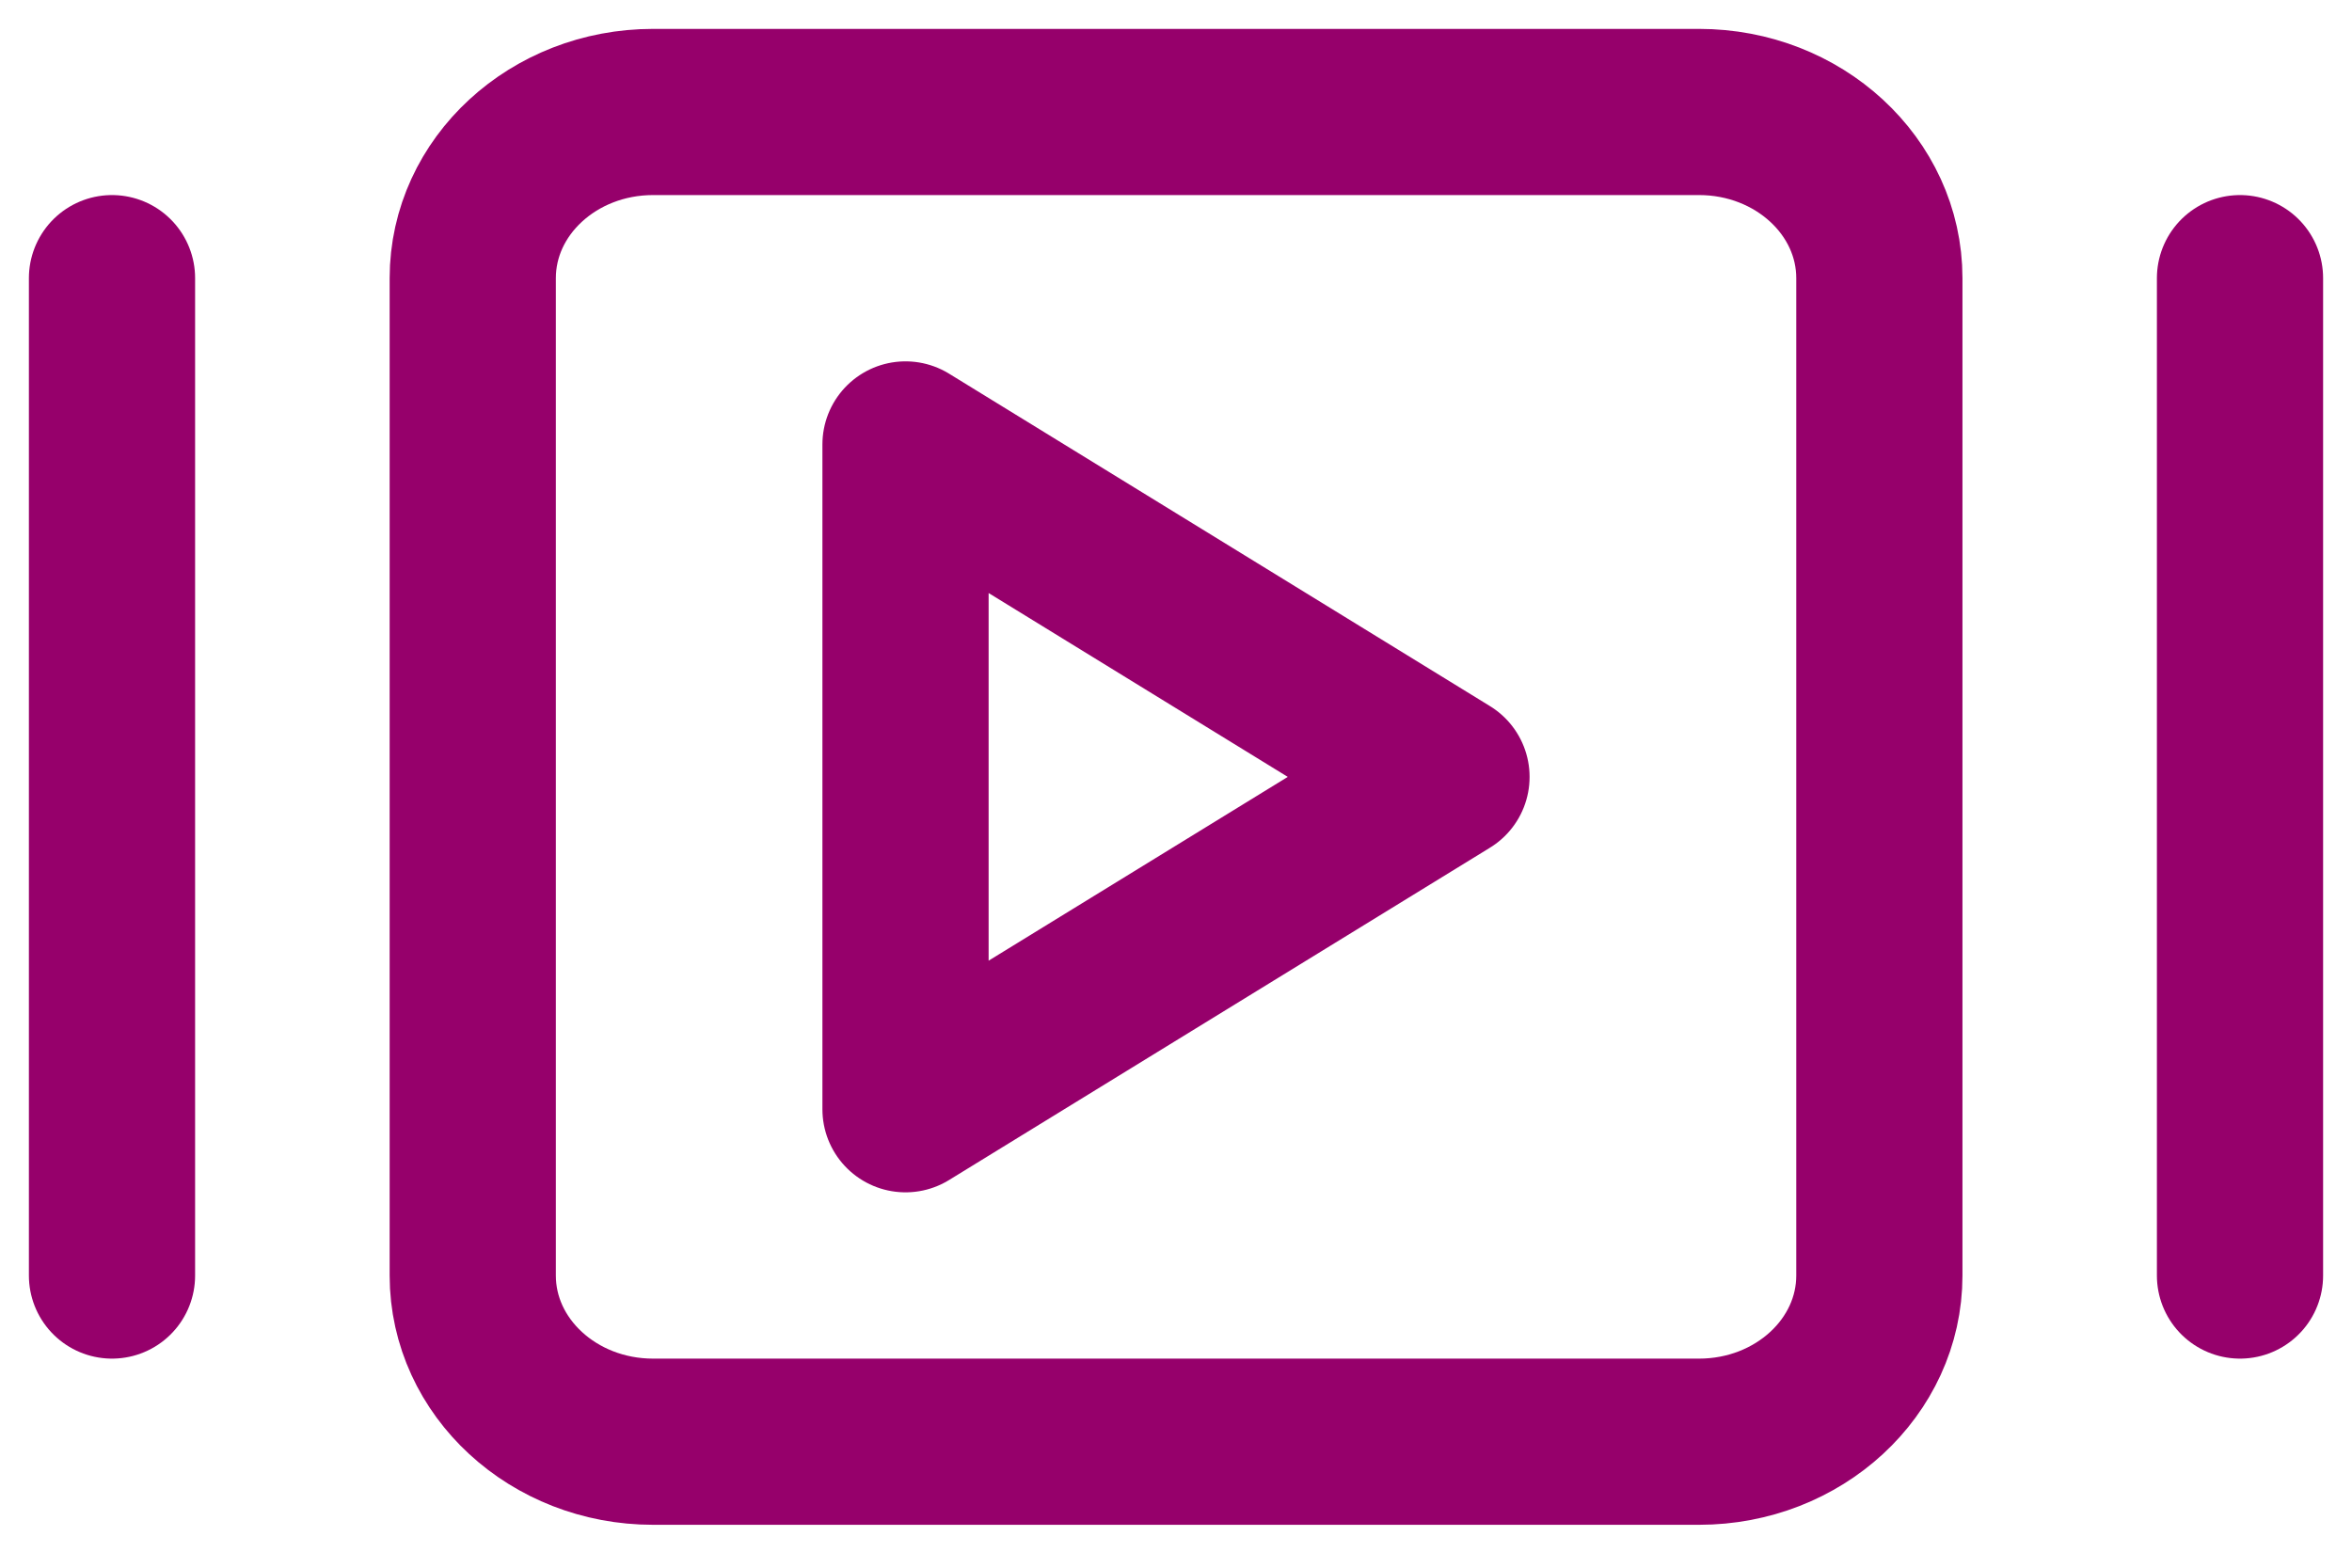
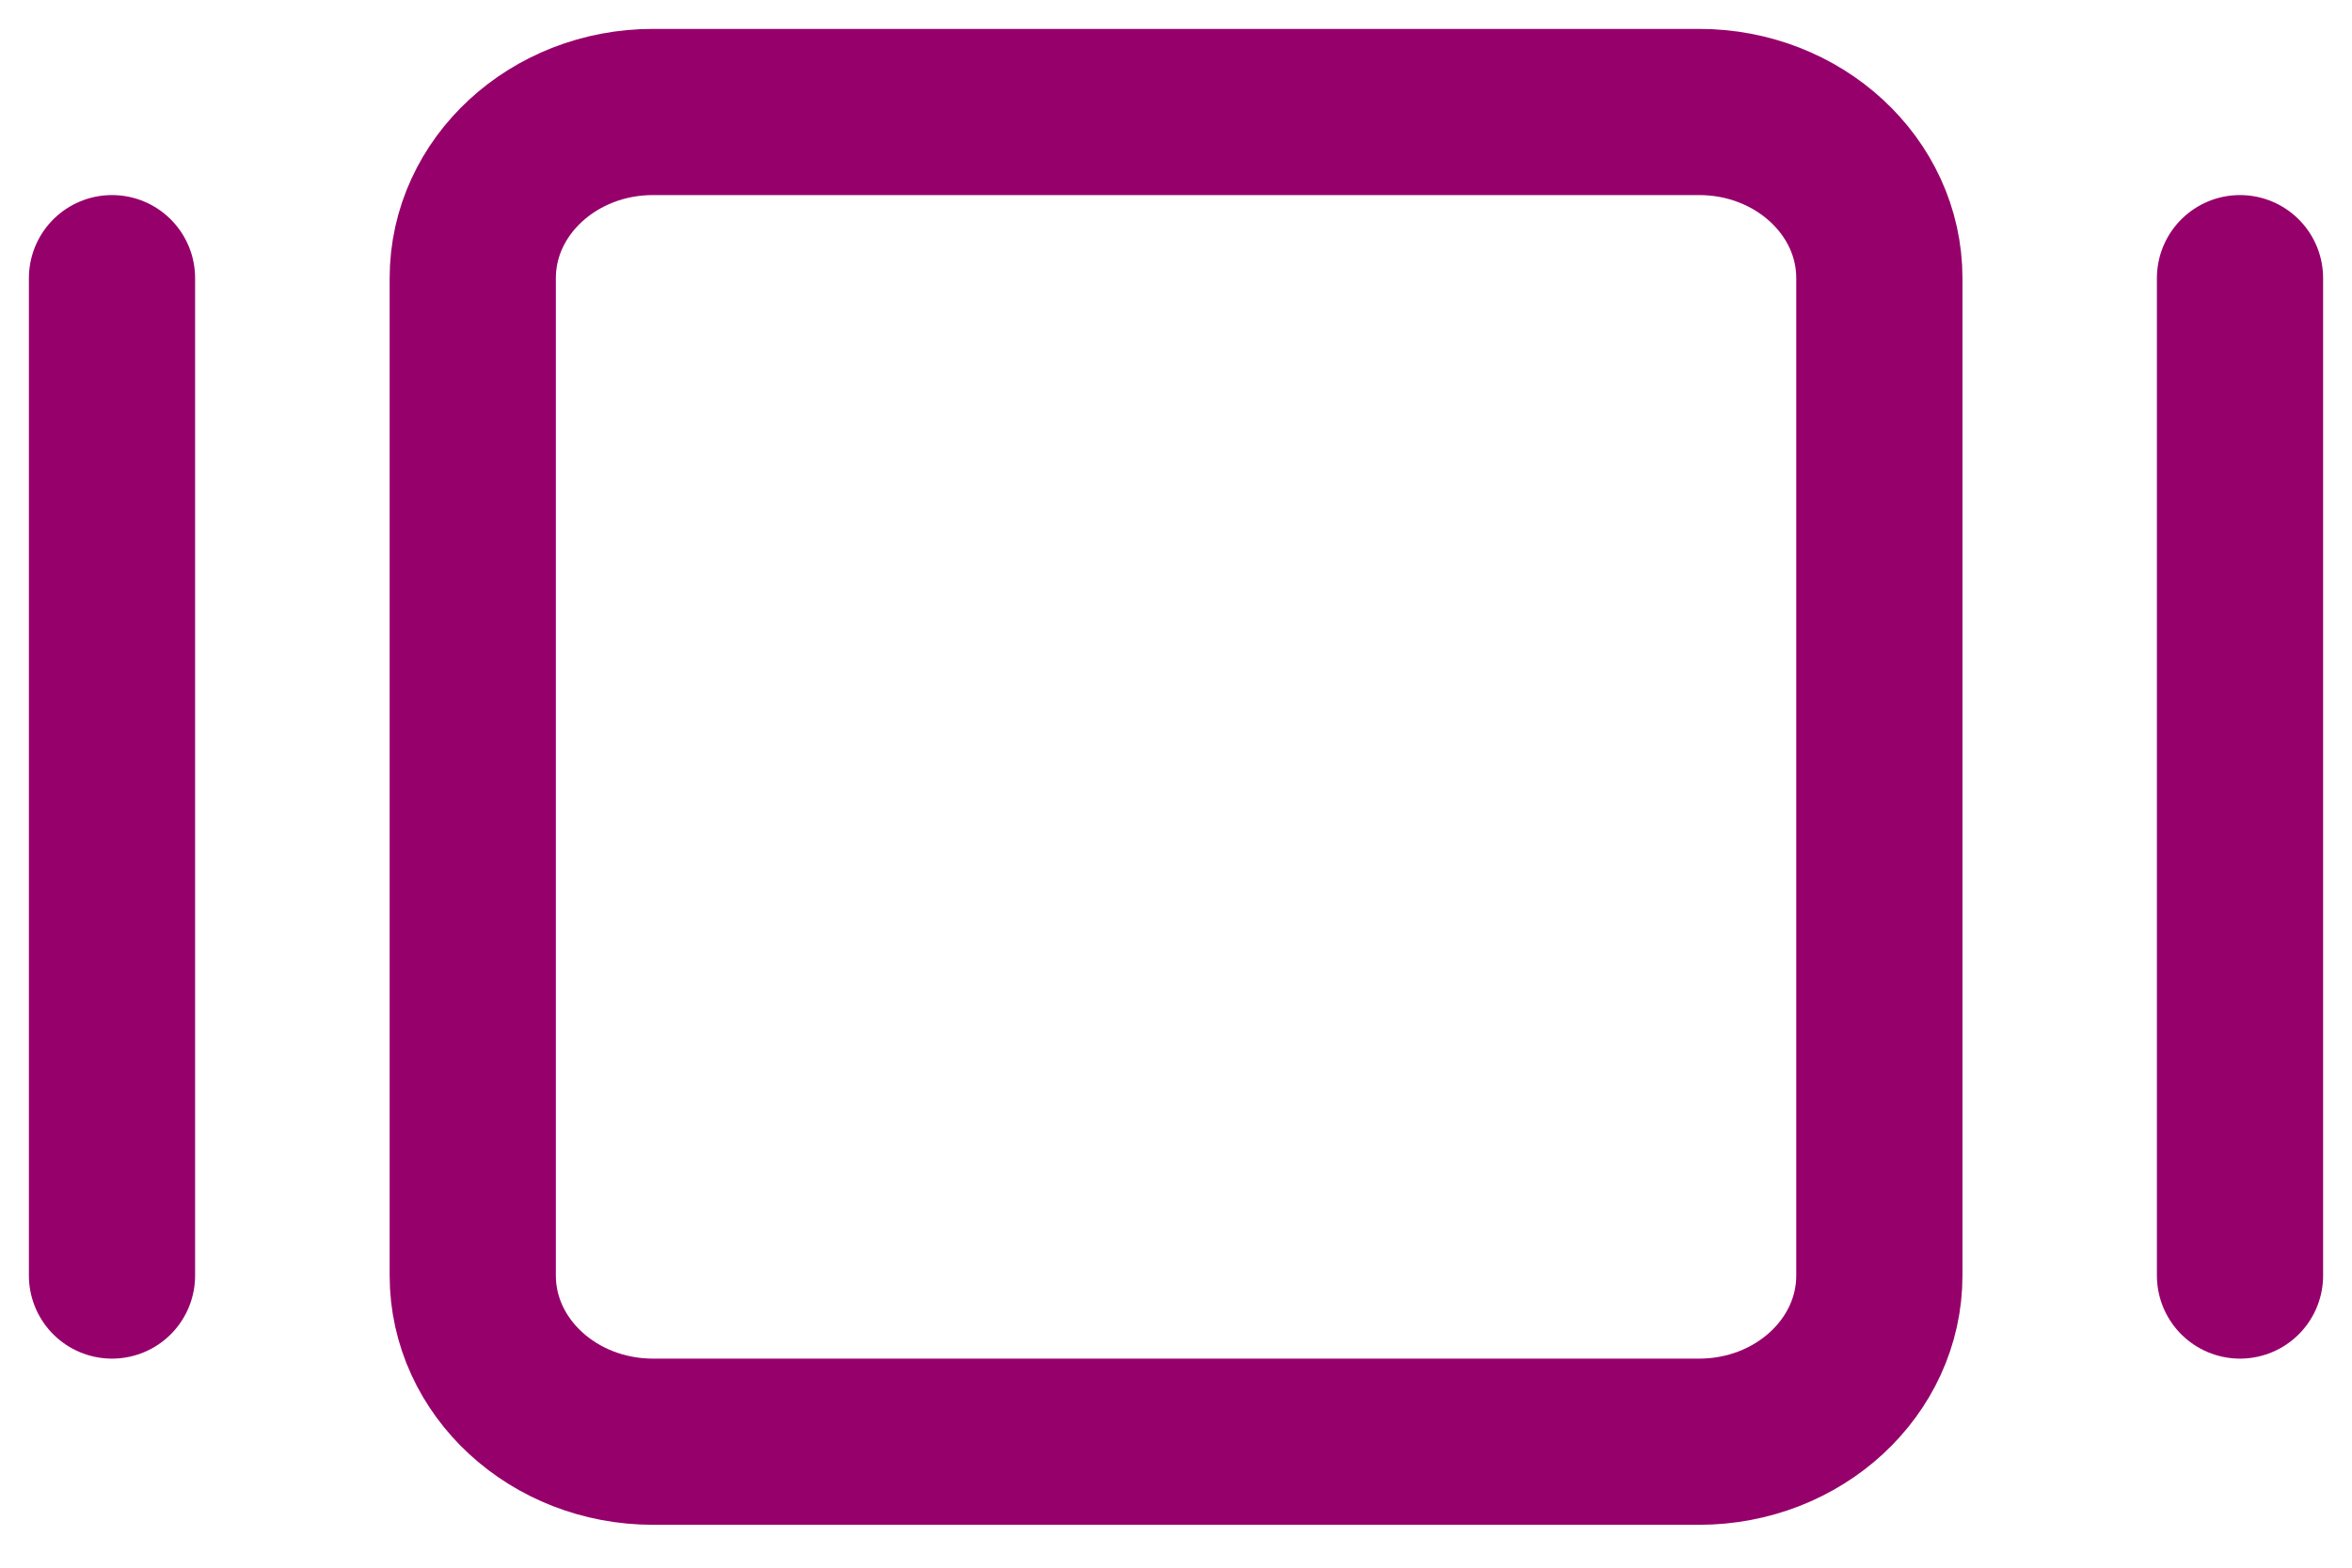
<svg xmlns="http://www.w3.org/2000/svg" width="21" height="14" viewBox="0 0 21 14" fill="none">
  <path d="M1 11.391V2.484" stroke="#96006B" stroke-width="1.484" stroke-miterlimit="10" stroke-linecap="round" stroke-linejoin="round" />
  <path d="M20 11.391V2.484" stroke="#96006B" stroke-width="1.484" stroke-miterlimit="10" stroke-linecap="round" stroke-linejoin="round" />
  <path d="M15.17 12.875H5.831C4.942 12.875 4.221 12.21 4.221 11.391V2.484C4.221 1.665 4.942 1 5.831 1H15.17C16.059 1 16.78 1.665 16.78 2.484V11.391C16.78 12.21 16.059 12.875 15.17 12.875Z" stroke="#96006B" stroke-width="1.484" stroke-miterlimit="10" stroke-linecap="round" stroke-linejoin="round" />
-   <path d="M8.085 3.969V9.906L12.915 6.938L8.085 3.969Z" stroke="#96006B" stroke-width="1.484" stroke-miterlimit="10" stroke-linecap="round" stroke-linejoin="round" />
</svg>